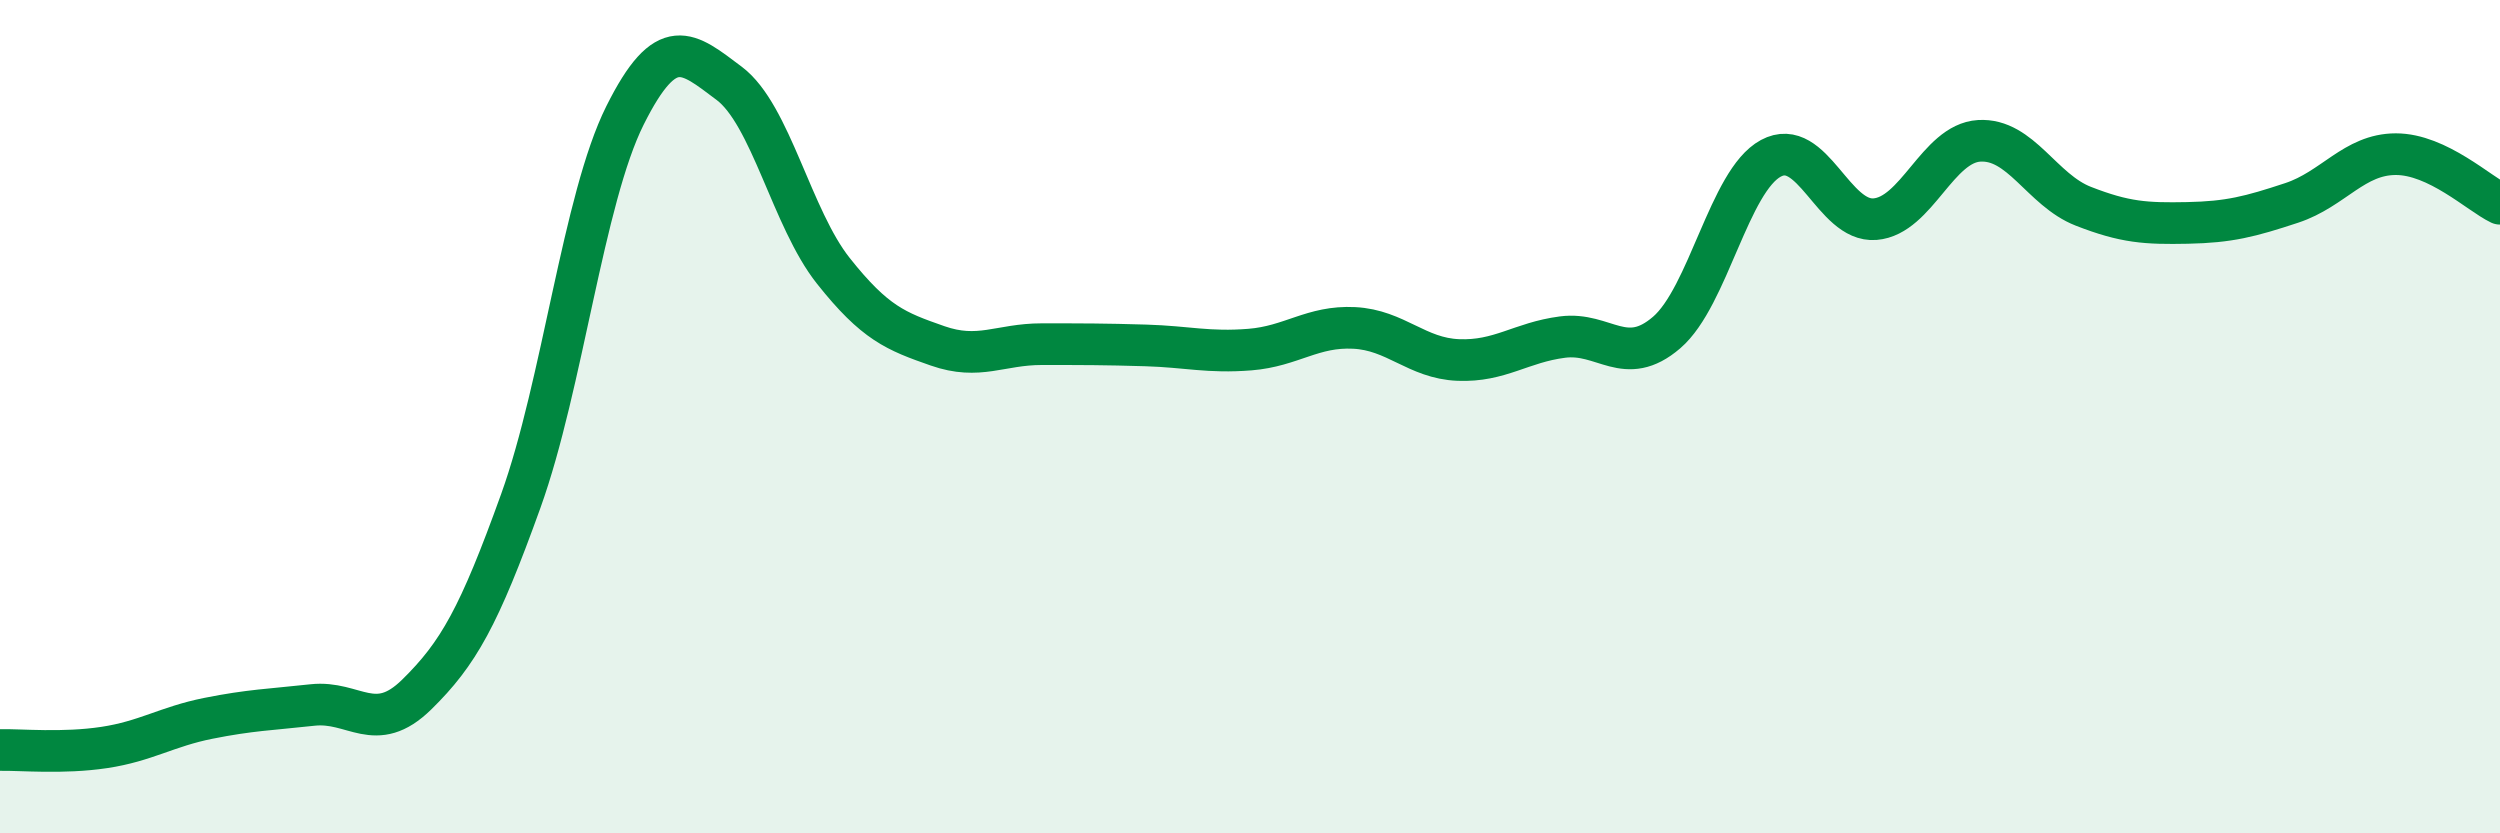
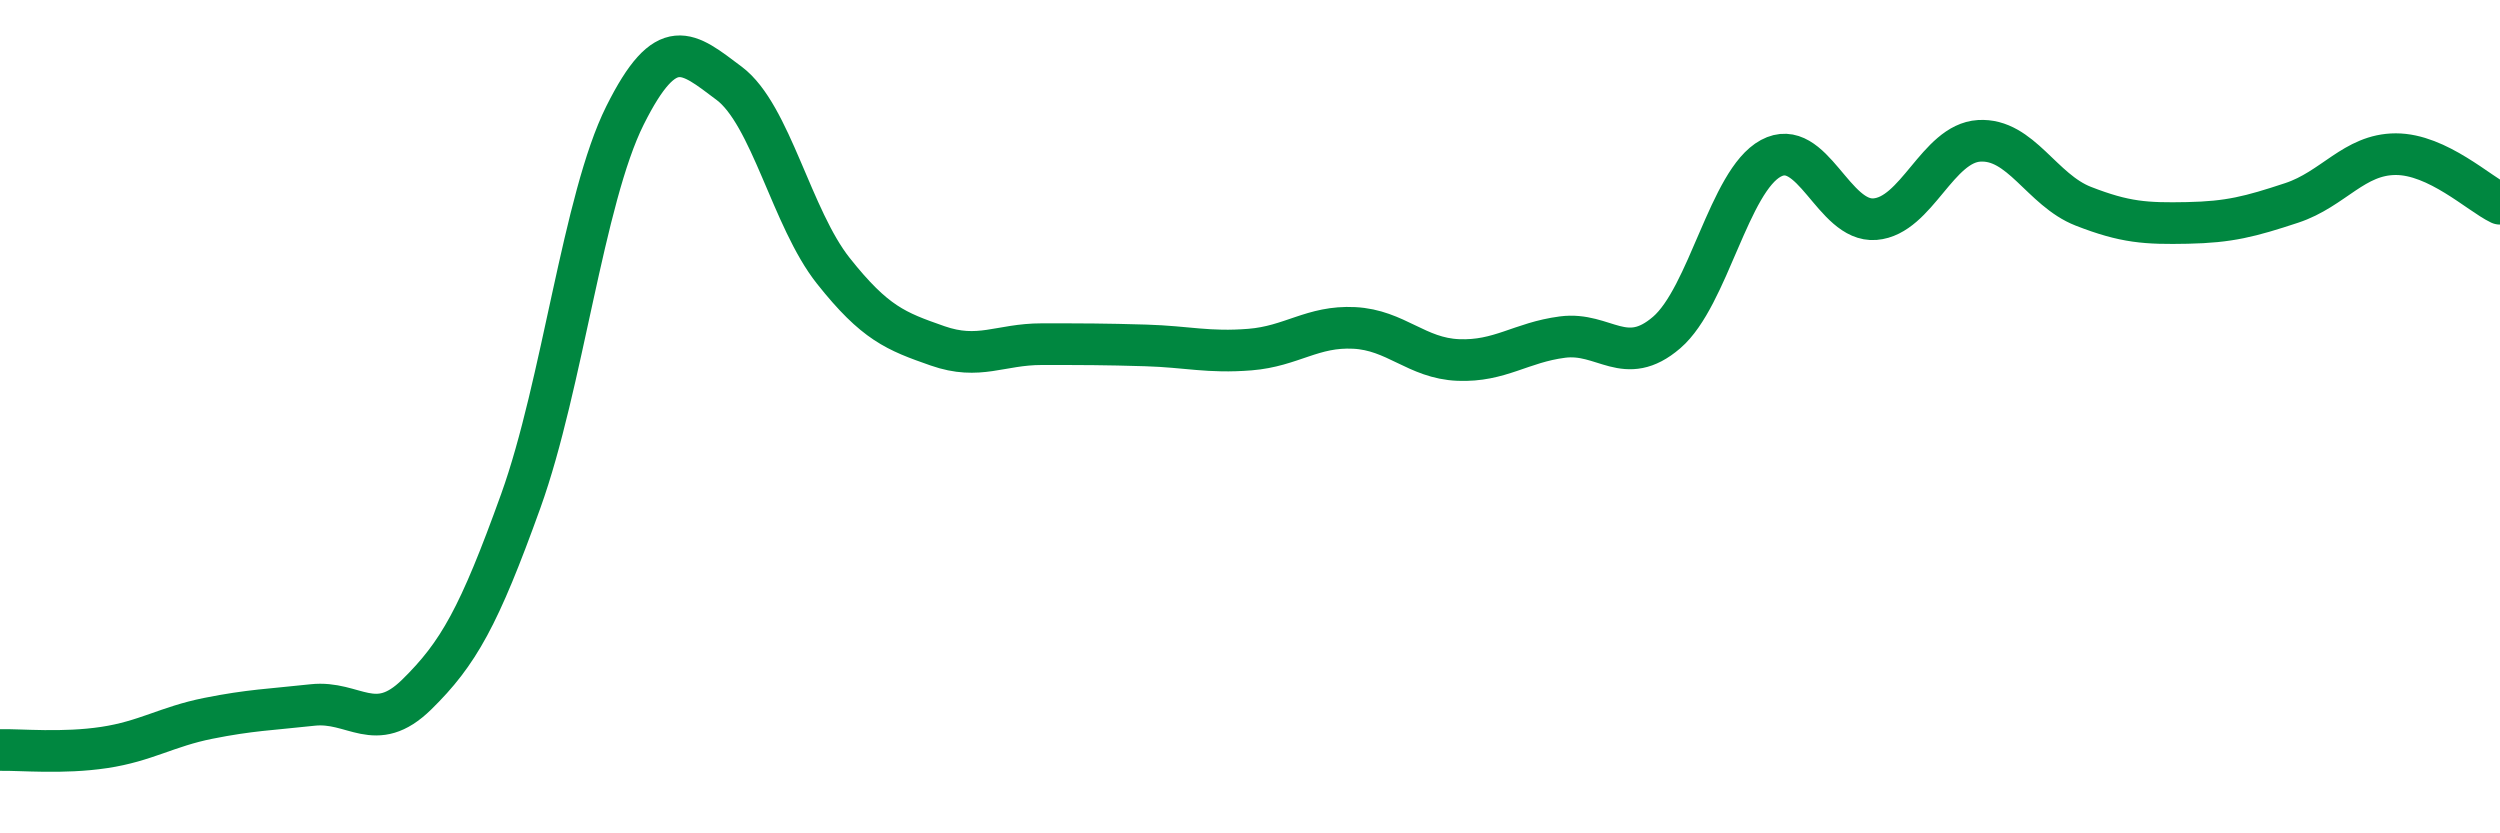
<svg xmlns="http://www.w3.org/2000/svg" width="60" height="20" viewBox="0 0 60 20">
-   <path d="M 0,18 C 0.5,17.99 1.5,18.09 2.5,17.94 C 3.5,17.79 4,17.44 5,17.24 C 6,17.04 6.5,17.03 7.5,16.92 C 8.5,16.81 9,17.65 10,16.67 C 11,15.69 11.5,14.8 12.5,12.02 C 13.5,9.24 14,4.77 15,2.77 C 16,0.77 16.5,1.25 17.5,2 C 18.5,2.75 19,5.24 20,6.5 C 21,7.76 21.5,7.95 22.5,8.3 C 23.5,8.65 24,8.26 25,8.26 C 26,8.26 26.5,8.26 27.5,8.29 C 28.5,8.32 29,8.47 30,8.39 C 31,8.31 31.5,7.82 32.5,7.87 C 33.5,7.92 34,8.6 35,8.64 C 36,8.68 36.5,8.22 37.5,8.09 C 38.5,7.96 39,8.84 40,7.98 C 41,7.12 41.5,4.34 42.5,3.8 C 43.5,3.26 44,5.34 45,5.26 C 46,5.18 46.5,3.44 47.5,3.38 C 48.5,3.32 49,4.56 50,4.95 C 51,5.34 51.5,5.37 52.5,5.35 C 53.5,5.33 54,5.2 55,4.87 C 56,4.54 56.5,3.7 57.5,3.7 C 58.5,3.7 59.5,4.65 60,4.89L60 20L0 20Z" fill="#008740" opacity="0.1" stroke-linecap="round" stroke-linejoin="round" />
  <path d="M 0,18 C 0.5,17.99 1.5,18.09 2.5,17.94 C 3.5,17.79 4,17.44 5,17.24 C 6,17.04 6.5,17.03 7.5,16.92 C 8.5,16.81 9,17.65 10,16.67 C 11,15.69 11.5,14.8 12.5,12.02 C 13.5,9.24 14,4.77 15,2.77 C 16,0.77 16.5,1.25 17.5,2 C 18.5,2.75 19,5.24 20,6.5 C 21,7.76 21.5,7.95 22.5,8.3 C 23.5,8.65 24,8.26 25,8.26 C 26,8.26 26.5,8.26 27.5,8.29 C 28.5,8.32 29,8.47 30,8.39 C 31,8.31 31.5,7.82 32.5,7.87 C 33.5,7.92 34,8.6 35,8.64 C 36,8.68 36.5,8.22 37.5,8.09 C 38.5,7.96 39,8.84 40,7.98 C 41,7.12 41.5,4.34 42.5,3.8 C 43.5,3.26 44,5.34 45,5.26 C 46,5.18 46.5,3.44 47.5,3.38 C 48.5,3.32 49,4.56 50,4.95 C 51,5.34 51.5,5.37 52.5,5.35 C 53.5,5.33 54,5.2 55,4.87 C 56,4.54 56.5,3.7 57.5,3.7 C 58.5,3.7 59.5,4.65 60,4.89" stroke="#008740" stroke-width="1" fill="none" stroke-linecap="round" stroke-linejoin="round" />
</svg>